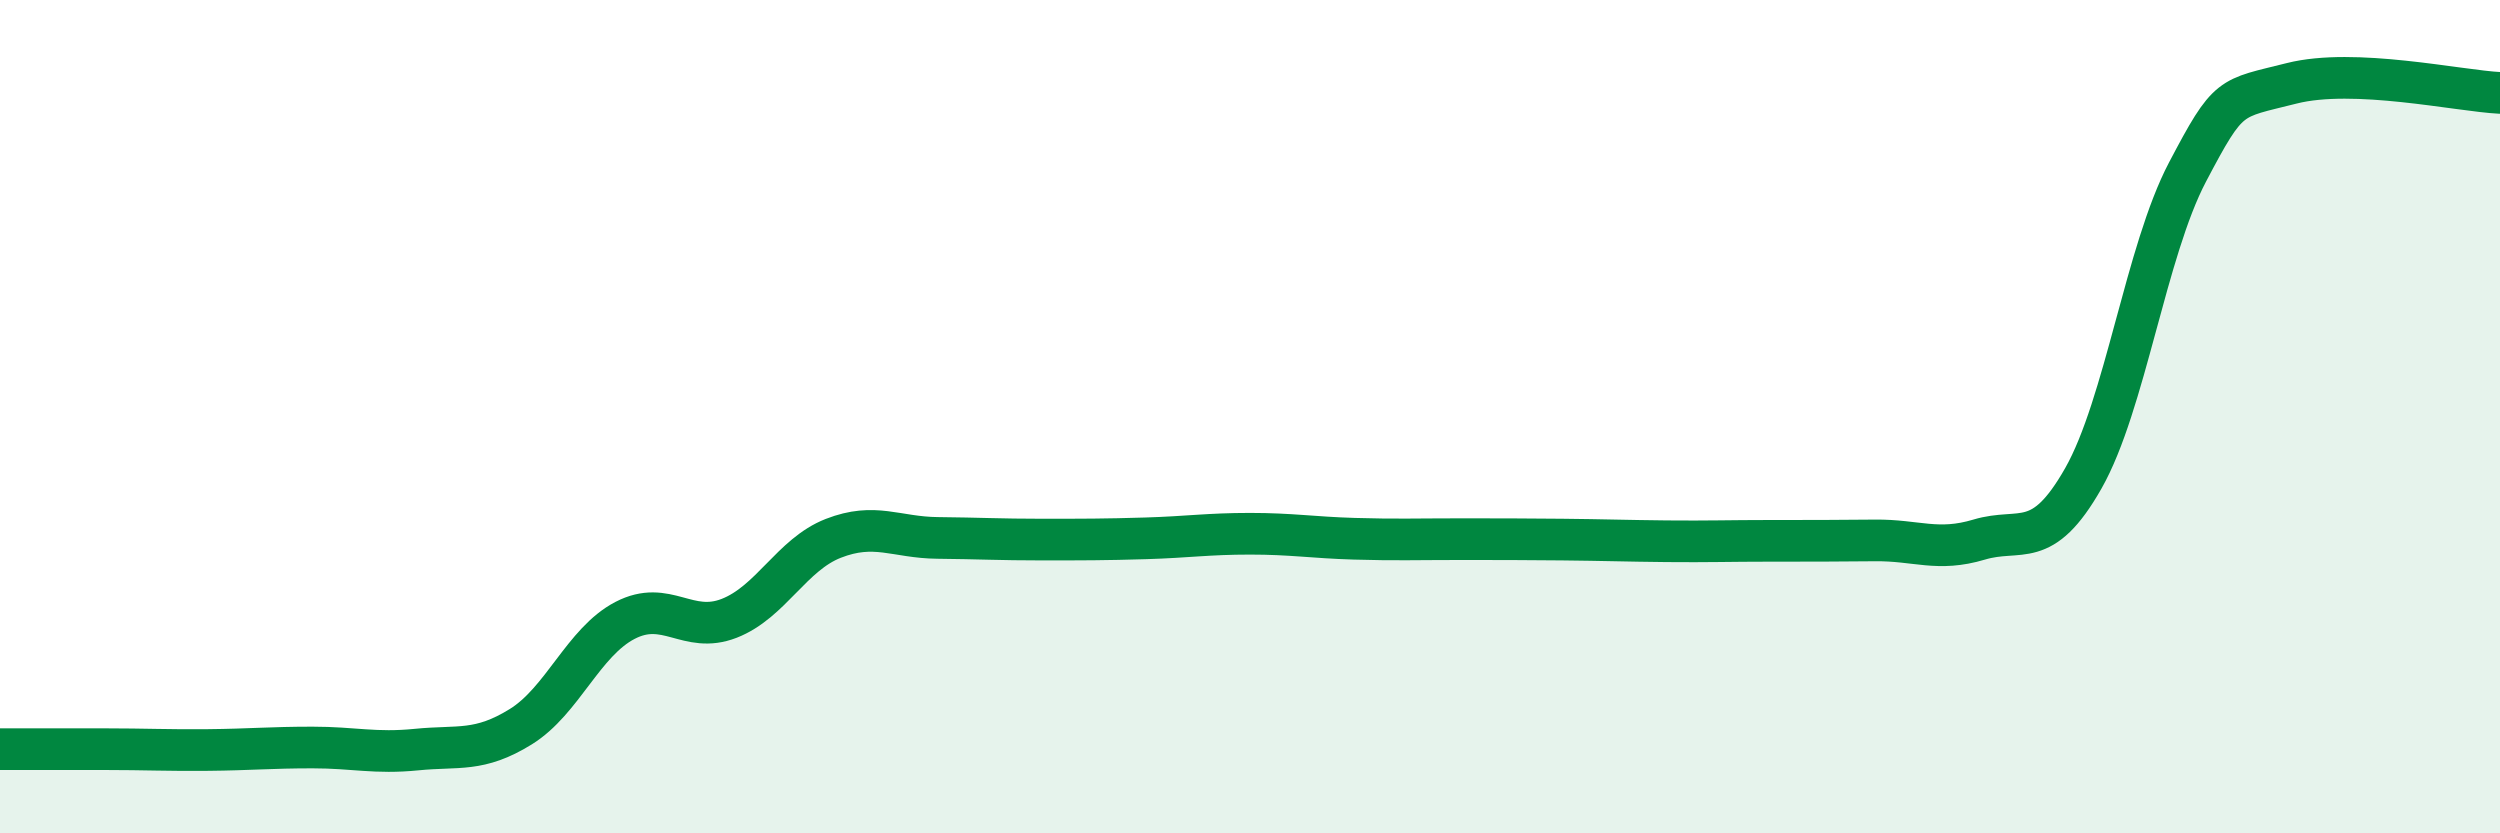
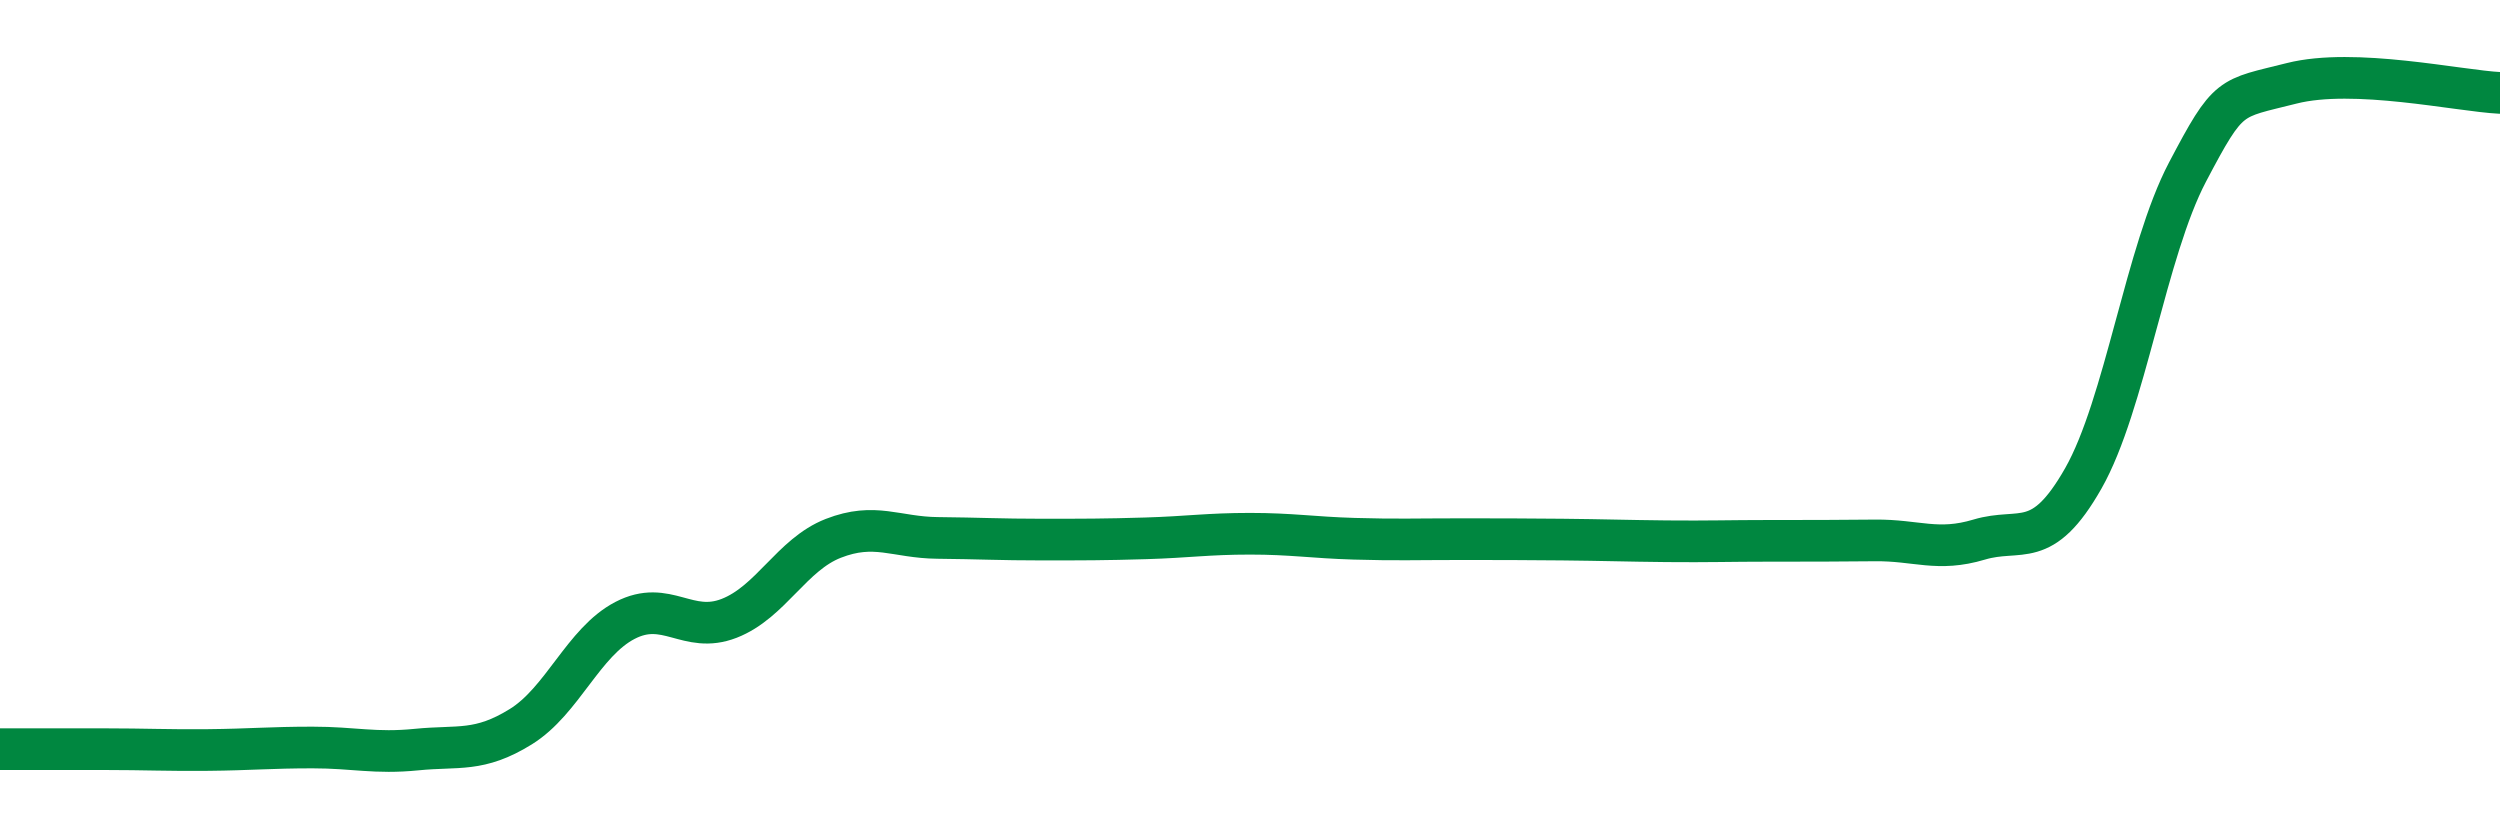
<svg xmlns="http://www.w3.org/2000/svg" width="60" height="20" viewBox="0 0 60 20">
-   <path d="M 0,17.98 C 0.5,17.98 1.5,17.98 2.5,17.98 C 3.5,17.98 4,18.01 5,18 C 6,17.99 6.5,17.94 7.5,17.94 C 8.5,17.94 9,18.09 10,17.99 C 11,17.89 11.5,18.06 12.5,17.44 C 13.5,16.82 14,15.41 15,14.89 C 16,14.37 16.5,15.23 17.5,14.84 C 18.5,14.45 19,13.31 20,12.92 C 21,12.53 21.5,12.9 22.5,12.91 C 23.5,12.92 24,12.95 25,12.95 C 26,12.95 26.5,12.95 27.5,12.92 C 28.5,12.89 29,12.81 30,12.81 C 31,12.81 31.5,12.9 32.5,12.93 C 33.5,12.96 34,12.94 35,12.94 C 36,12.94 36.5,12.94 37.5,12.95 C 38.5,12.96 39,12.98 40,12.99 C 41,13 41.5,12.98 42.5,12.98 C 43.5,12.98 44,12.98 45,12.97 C 46,12.96 46.5,13.25 47.5,12.95 C 48.5,12.65 49,13.24 50,11.48 C 51,9.72 51.5,6.03 52.5,4.13 C 53.5,2.23 53.5,2.38 55,2 C 56.5,1.62 59,2.18 60,2.23L60 20L0 20Z" fill="#008740" opacity="0.1" stroke-linecap="round" stroke-linejoin="round" />
  <path d="M 0,17.98 C 0.5,17.98 1.5,17.98 2.5,17.98 C 3.5,17.98 4,18.01 5,18 C 6,17.99 6.5,17.94 7.5,17.94 C 8.5,17.94 9,18.09 10,17.99 C 11,17.89 11.5,18.06 12.5,17.44 C 13.5,16.82 14,15.41 15,14.89 C 16,14.37 16.5,15.23 17.5,14.84 C 18.5,14.45 19,13.31 20,12.92 C 21,12.53 21.5,12.9 22.5,12.91 C 23.5,12.92 24,12.95 25,12.95 C 26,12.95 26.5,12.95 27.5,12.92 C 28.5,12.89 29,12.81 30,12.81 C 31,12.81 31.5,12.9 32.5,12.93 C 33.5,12.96 34,12.94 35,12.94 C 36,12.94 36.5,12.94 37.5,12.95 C 38.5,12.96 39,12.98 40,12.99 C 41,13 41.5,12.98 42.5,12.98 C 43.5,12.98 44,12.98 45,12.97 C 46,12.96 46.5,13.25 47.5,12.95 C 48.5,12.65 49,13.24 50,11.48 C 51,9.72 51.5,6.03 52.5,4.13 C 53.5,2.23 53.5,2.38 55,2 C 56.5,1.62 59,2.18 60,2.23" stroke="#008740" stroke-width="1" fill="none" stroke-linecap="round" stroke-linejoin="round" />
</svg>